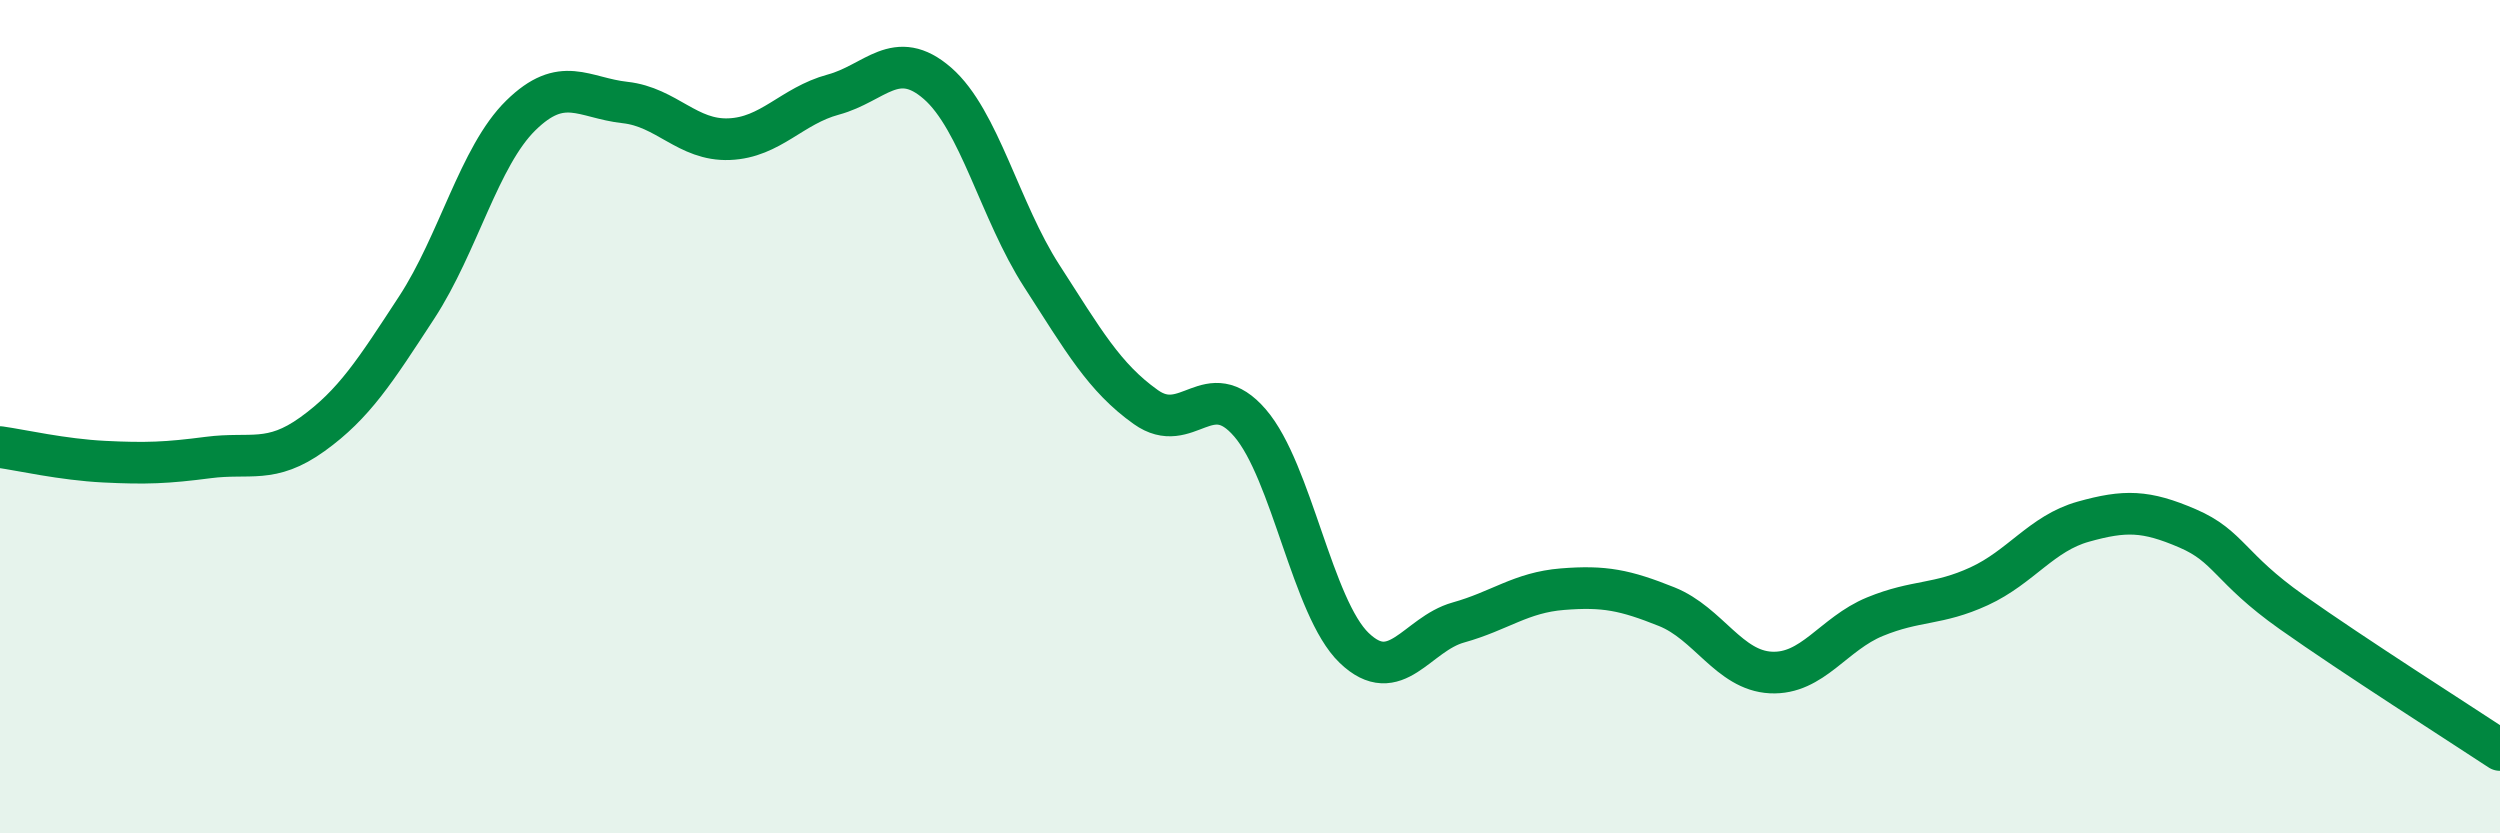
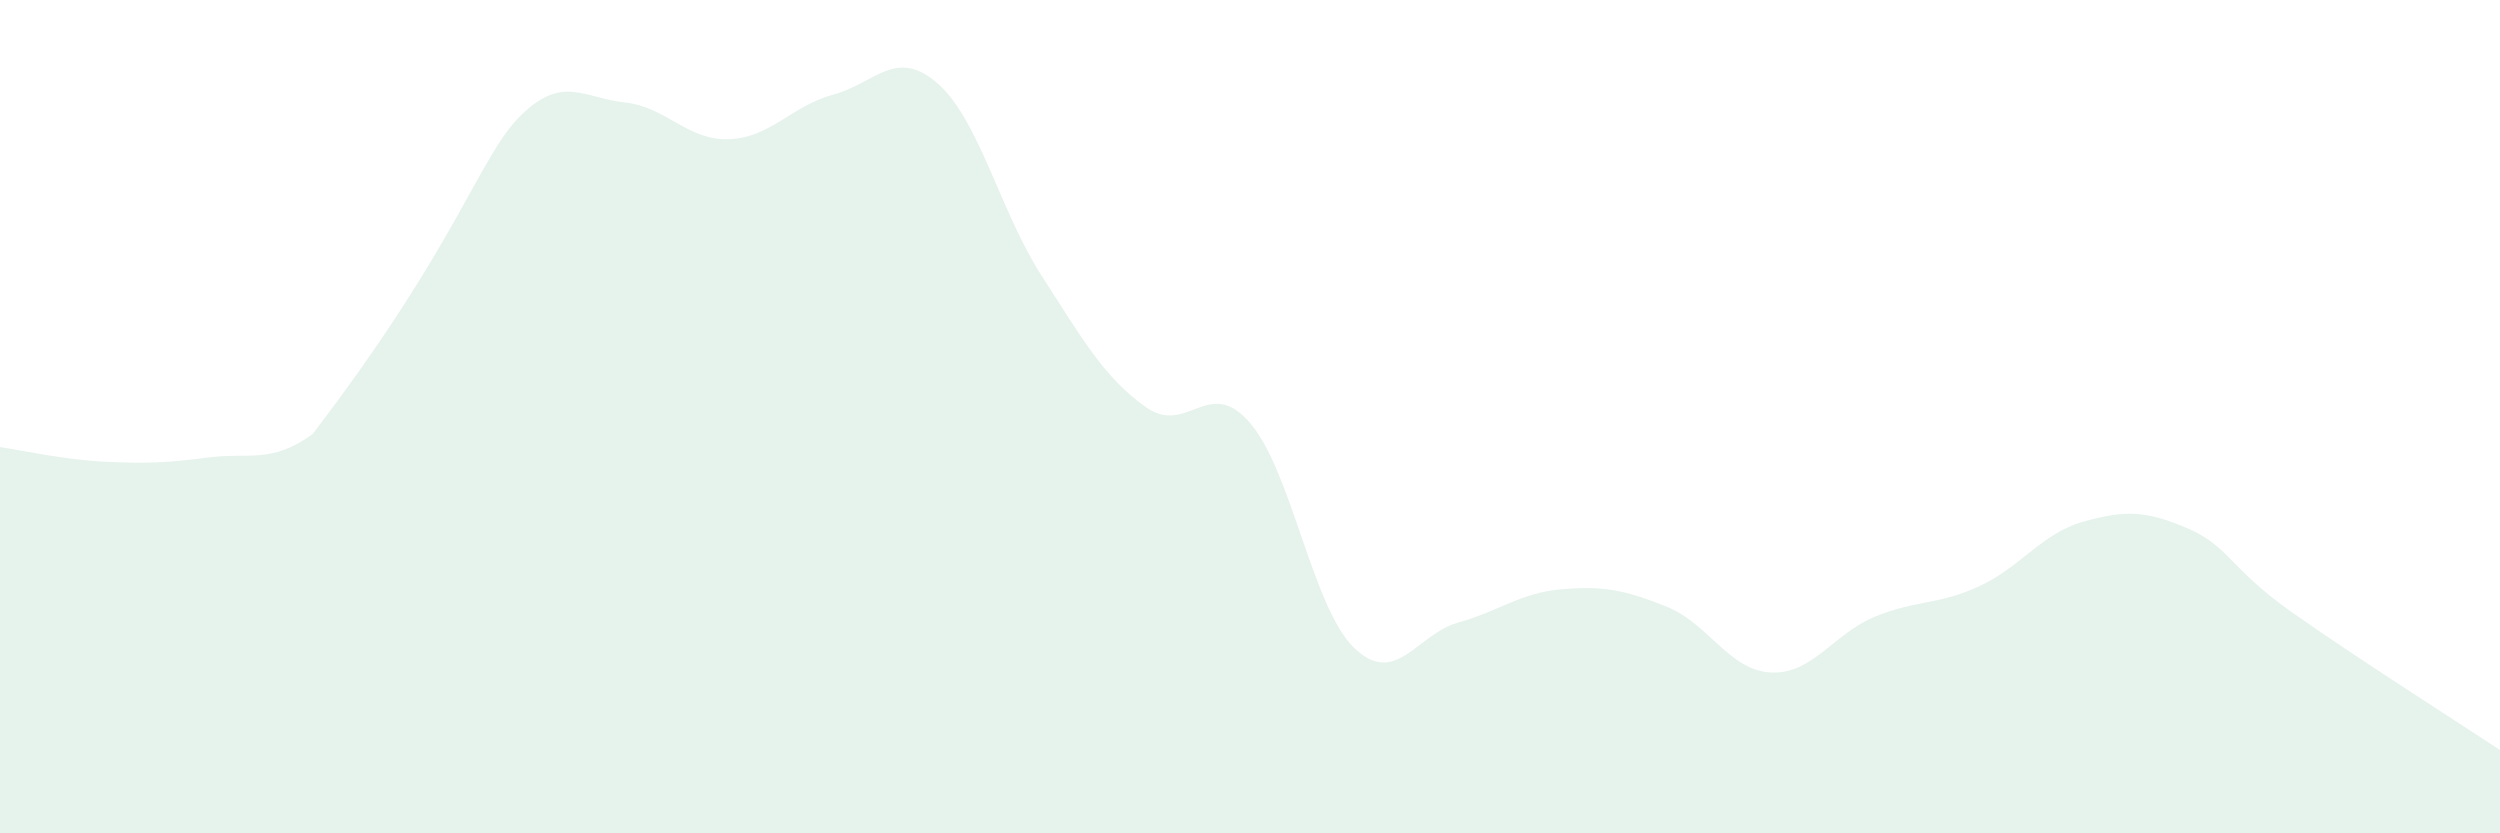
<svg xmlns="http://www.w3.org/2000/svg" width="60" height="20" viewBox="0 0 60 20">
-   <path d="M 0,10.73 C 0.5,10.8 1.5,11.03 2.5,11.08 C 3.5,11.13 4,11.11 5,10.98 C 6,10.85 6.5,11.14 7.5,10.42 C 8.5,9.7 9,8.91 10,7.38 C 11,5.85 11.5,3.75 12.5,2.77 C 13.5,1.79 14,2.35 15,2.46 C 16,2.57 16.5,3.38 17.5,3.34 C 18.5,3.3 19,2.54 20,2.27 C 21,2 21.5,1.13 22.5,2 C 23.5,2.87 24,5.07 25,6.62 C 26,8.17 26.5,9.06 27.5,9.77 C 28.5,10.48 29,8.99 30,10.15 C 31,11.31 31.5,14.59 32.5,15.55 C 33.5,16.51 34,15.22 35,14.94 C 36,14.66 36.5,14.22 37.5,14.14 C 38.5,14.06 39,14.16 40,14.56 C 41,14.96 41.5,16.09 42.5,16.14 C 43.5,16.19 44,15.21 45,14.8 C 46,14.39 46.5,14.53 47.5,14.07 C 48.5,13.61 49,12.8 50,12.52 C 51,12.24 51.5,12.25 52.5,12.68 C 53.5,13.11 53.5,13.63 55,14.69 C 56.5,15.75 59,17.34 60,18L60 20L0 20Z" fill="#008740" opacity="0.1" stroke-linecap="round" stroke-linejoin="round" />
-   <path d="M 0,10.73 C 0.5,10.8 1.5,11.03 2.5,11.08 C 3.5,11.13 4,11.11 5,10.98 C 6,10.85 6.5,11.14 7.5,10.42 C 8.5,9.7 9,8.91 10,7.38 C 11,5.85 11.5,3.75 12.5,2.77 C 13.5,1.79 14,2.35 15,2.46 C 16,2.57 16.5,3.38 17.5,3.34 C 18.5,3.3 19,2.54 20,2.27 C 21,2 21.5,1.13 22.5,2 C 23.5,2.87 24,5.07 25,6.62 C 26,8.17 26.5,9.06 27.5,9.77 C 28.5,10.48 29,8.99 30,10.15 C 31,11.31 31.5,14.59 32.5,15.55 C 33.5,16.51 34,15.22 35,14.94 C 36,14.66 36.5,14.22 37.5,14.14 C 38.5,14.06 39,14.16 40,14.56 C 41,14.96 41.5,16.09 42.5,16.14 C 43.5,16.19 44,15.21 45,14.8 C 46,14.39 46.5,14.53 47.5,14.07 C 48.5,13.61 49,12.8 50,12.52 C 51,12.24 51.5,12.25 52.5,12.68 C 53.5,13.11 53.5,13.63 55,14.69 C 56.5,15.75 59,17.34 60,18" stroke="#008740" stroke-width="1" fill="none" stroke-linecap="round" stroke-linejoin="round" />
+   <path d="M 0,10.73 C 0.5,10.8 1.5,11.03 2.5,11.08 C 3.5,11.13 4,11.11 5,10.98 C 6,10.85 6.5,11.14 7.5,10.42 C 11,5.85 11.5,3.75 12.5,2.77 C 13.5,1.79 14,2.35 15,2.46 C 16,2.57 16.5,3.38 17.5,3.34 C 18.5,3.3 19,2.54 20,2.27 C 21,2 21.5,1.13 22.5,2 C 23.5,2.87 24,5.07 25,6.62 C 26,8.17 26.5,9.06 27.5,9.77 C 28.5,10.48 29,8.99 30,10.15 C 31,11.31 31.5,14.59 32.5,15.55 C 33.5,16.51 34,15.22 35,14.94 C 36,14.66 36.5,14.22 37.5,14.14 C 38.5,14.06 39,14.16 40,14.56 C 41,14.96 41.5,16.09 42.5,16.14 C 43.5,16.19 44,15.21 45,14.8 C 46,14.39 46.5,14.53 47.5,14.07 C 48.5,13.61 49,12.8 50,12.52 C 51,12.24 51.5,12.25 52.5,12.68 C 53.5,13.11 53.5,13.63 55,14.69 C 56.5,15.75 59,17.34 60,18L60 20L0 20Z" fill="#008740" opacity="0.1" stroke-linecap="round" stroke-linejoin="round" />
</svg>